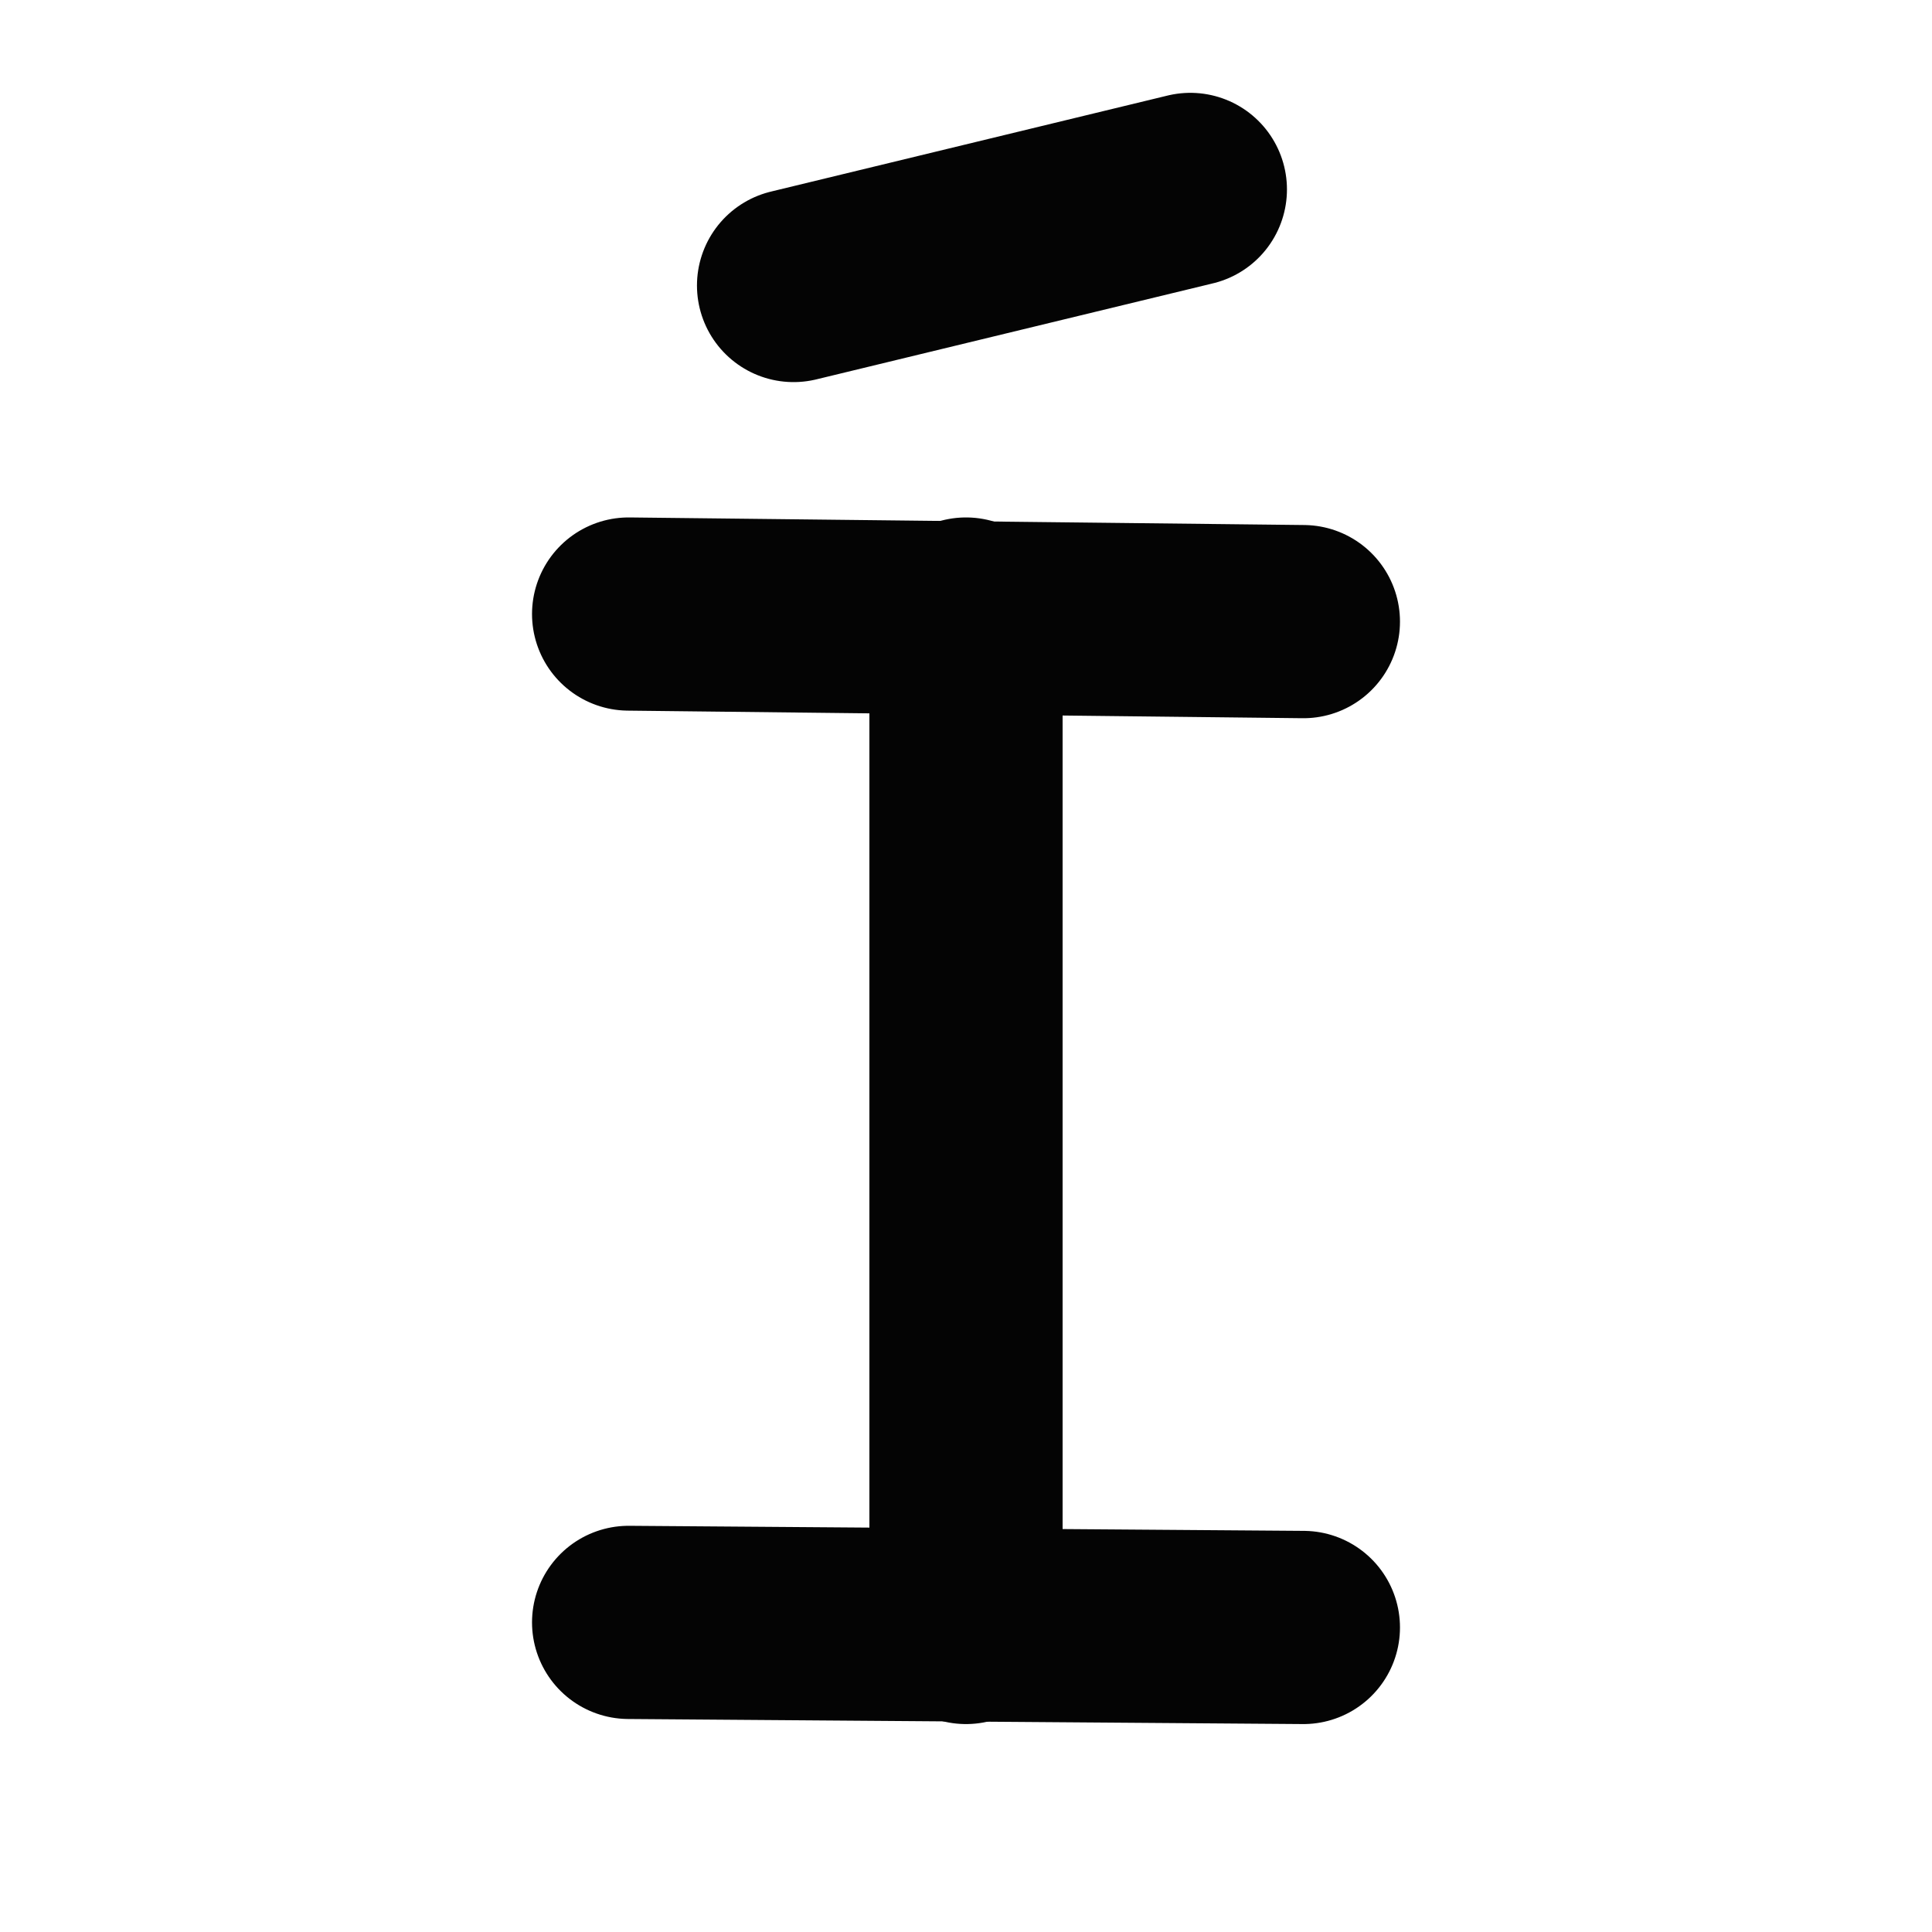
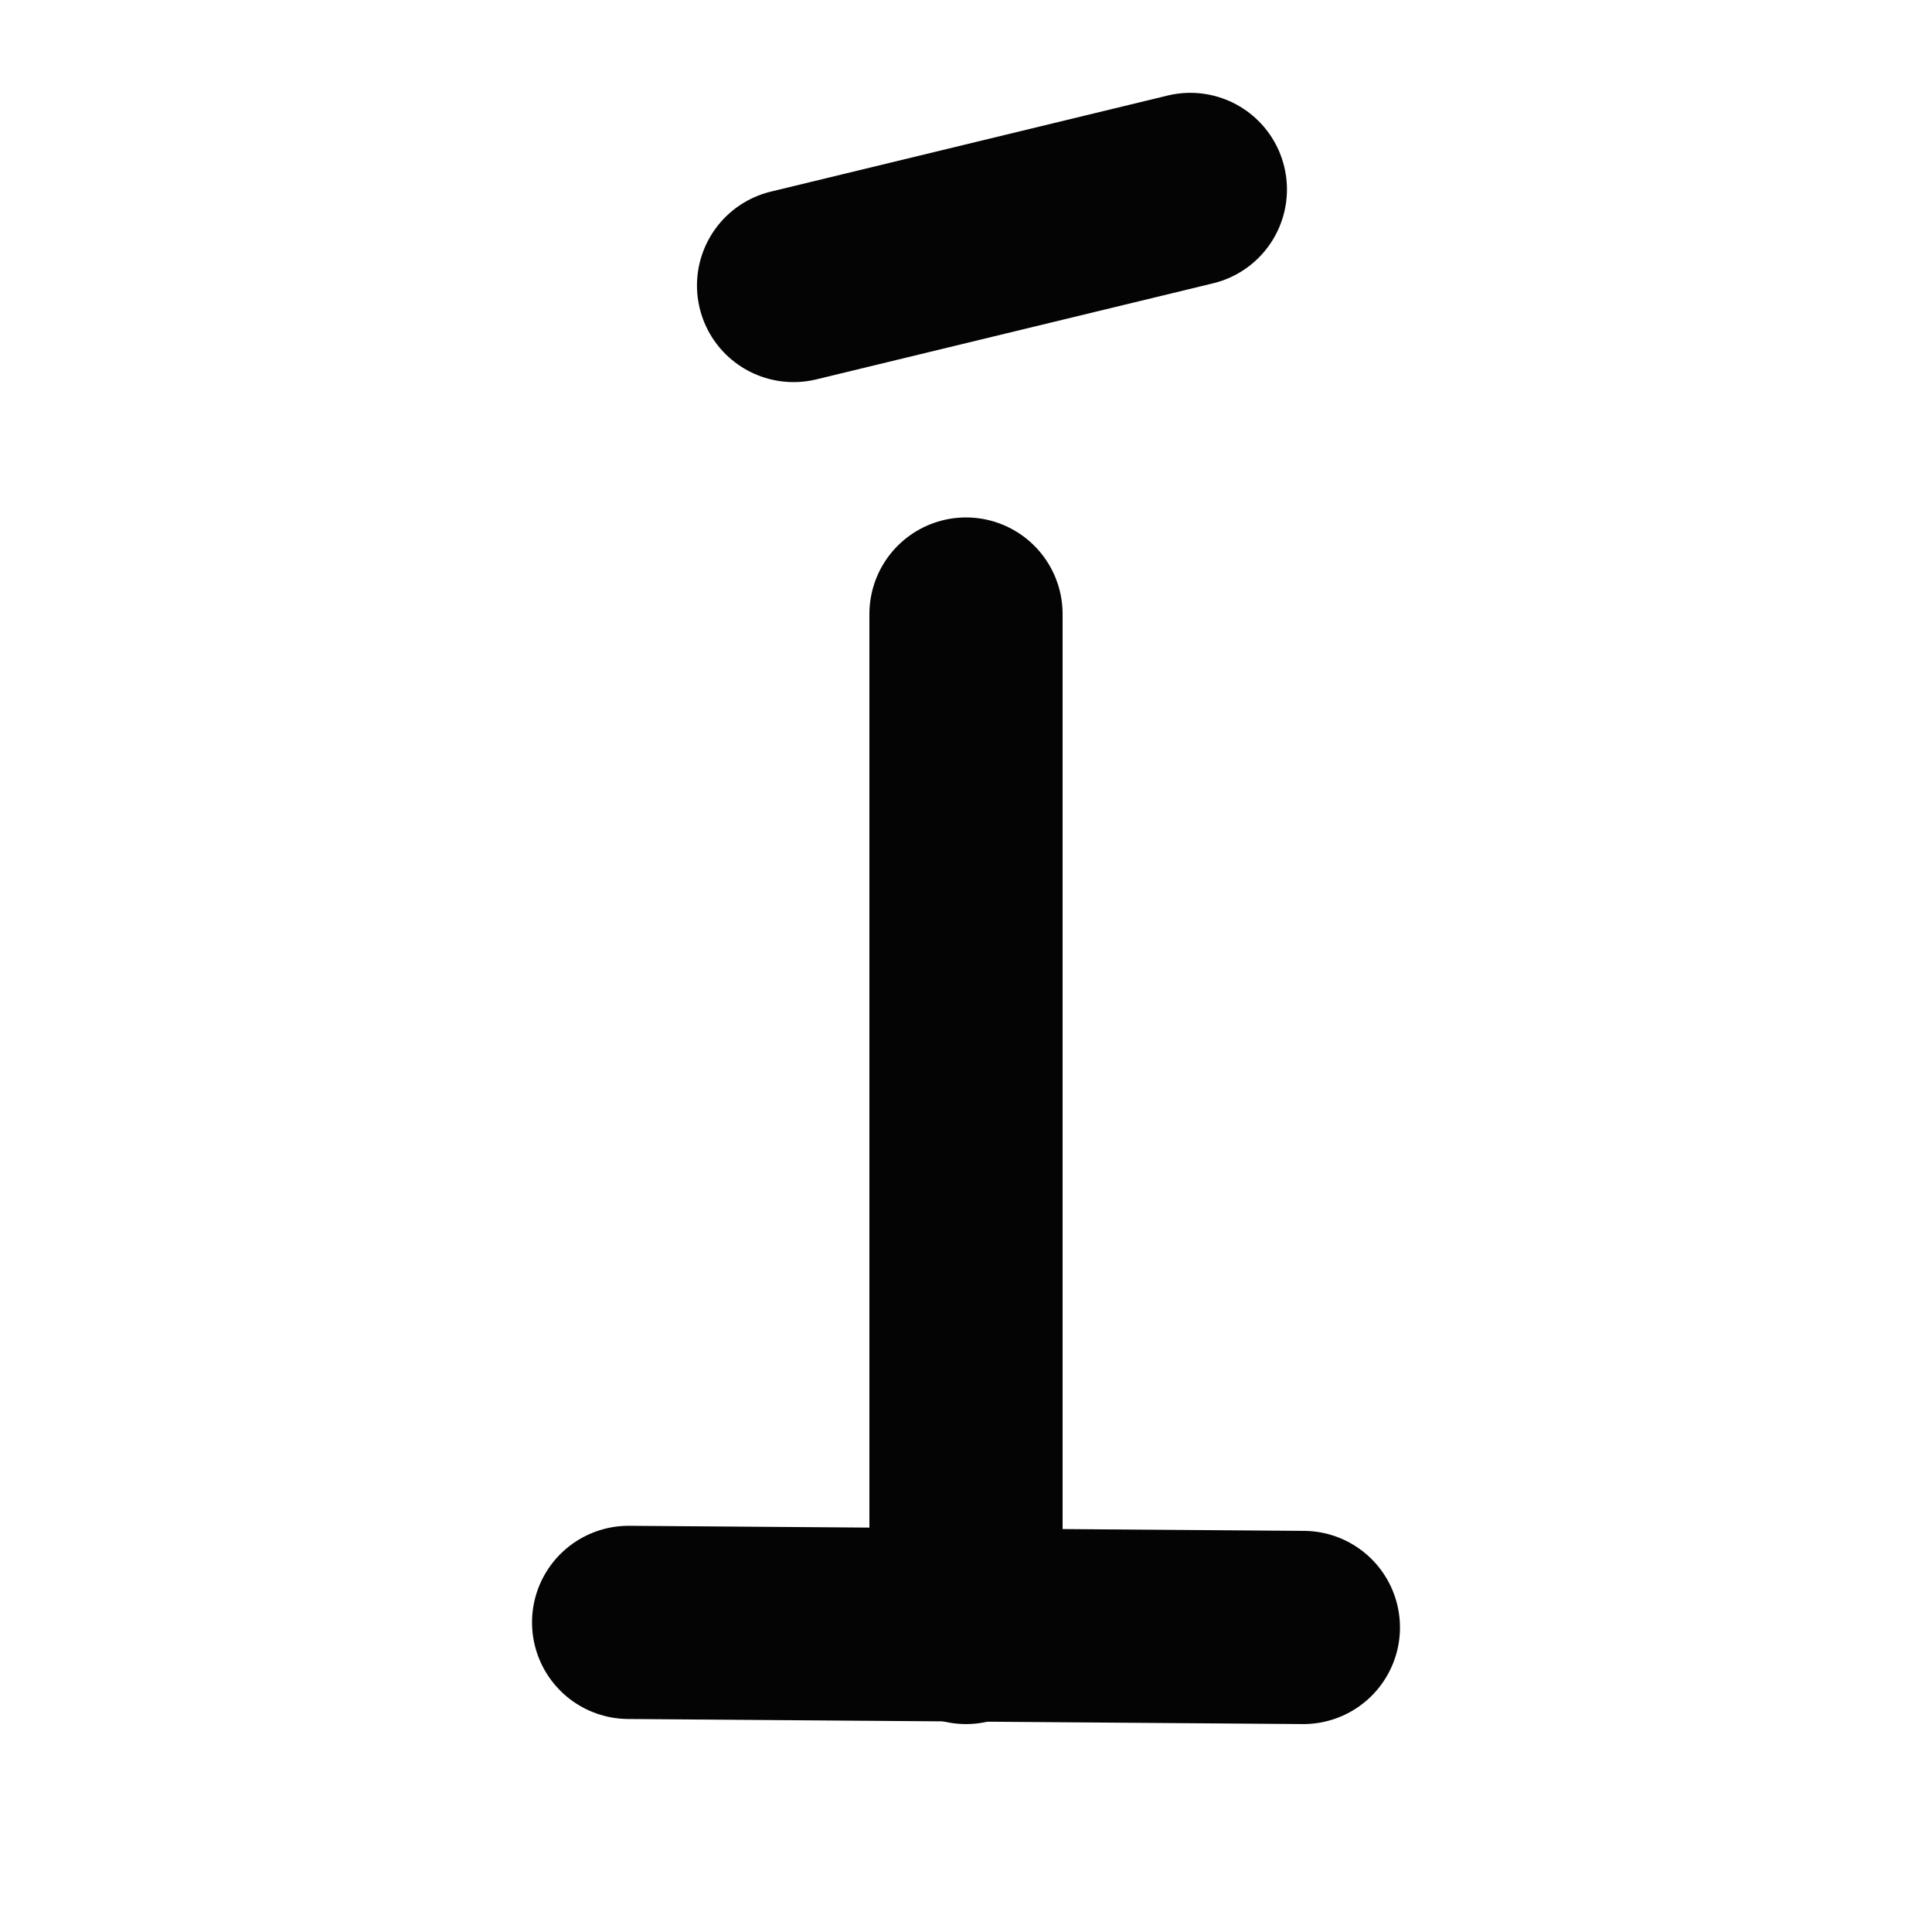
<svg xmlns="http://www.w3.org/2000/svg" height="100%" stroke-miterlimit="10" style="fill-rule:nonzero;clip-rule:evenodd;stroke-linecap:round;stroke-linejoin:round;" version="1.1" viewBox="0 0 40 40" width="100%" xml:space="preserve">
  <defs>
    <filter color-interpolation-filters="sRGB" filterUnits="userSpaceOnUse" height="87.368" id="Filter" width="101.181" x="11.015" y="10.713">
      <feDropShadow dx="70.71" dy="70.711" flood-color="#000000" flood-opacity="0.333" in="SourceGraphic" result="Shadow" stdDeviation="5" />
    </filter>
    <filter color-interpolation-filters="sRGB" filterUnits="userSpaceOnUse" height="87.316" id="Filter_2" width="101.181" x="11.015" y="31.59">
      <feDropShadow dx="70.71" dy="70.711" flood-color="#000000" flood-opacity="0.333" in="SourceGraphic" result="Shadow" stdDeviation="5" />
    </filter>
    <filter color-interpolation-filters="sRGB" filterUnits="userSpaceOnUse" height="108.193" id="Filter_3" width="87.21" x="18" y="10.713">
      <feDropShadow dx="70.71" dy="70.711" flood-color="#000000" flood-opacity="0.333" in="SourceGraphic" result="Shadow" stdDeviation="5" />
    </filter>
    <filter color-interpolation-filters="sRGB" filterUnits="userSpaceOnUse" height="89.199" id="Filter_4" width="95.426" x="14.43" y="1.922">
      <feDropShadow dx="70.71" dy="70.711" flood-color="#000000" flood-opacity="0.333" in="SourceGraphic" result="Shadow" stdDeviation="5" />
    </filter>
  </defs>
  <clipPath id="ArtboardFrame">
    <rect height="40" width="40" x="0" y="0" />
  </clipPath>
  <g clip-path="url(#ArtboardFrame)" id="Ebene-1">
-     <path d="M13.015 12.713L26.985 12.87" fill="none" filter="url(#Filter)" stroke="#040404" stroke-linecap="butt" stroke-linejoin="round" stroke-width="4" />
    <path d="M13.015 33.59L26.985 33.695" fill="none" filter="url(#Filter_2)" stroke="#040404" stroke-linecap="butt" stroke-linejoin="round" stroke-width="4" />
    <path d="M20 12.713L20 33.695" fill="none" filter="url(#Filter_3)" stroke="#040404" stroke-linecap="butt" stroke-linejoin="round" stroke-width="4" />
    <path d="M16.43 5.911L24.645 3.922" fill="none" filter="url(#Filter_4)" stroke="#040404" stroke-linecap="butt" stroke-linejoin="round" stroke-width="4" />
  </g>
</svg>